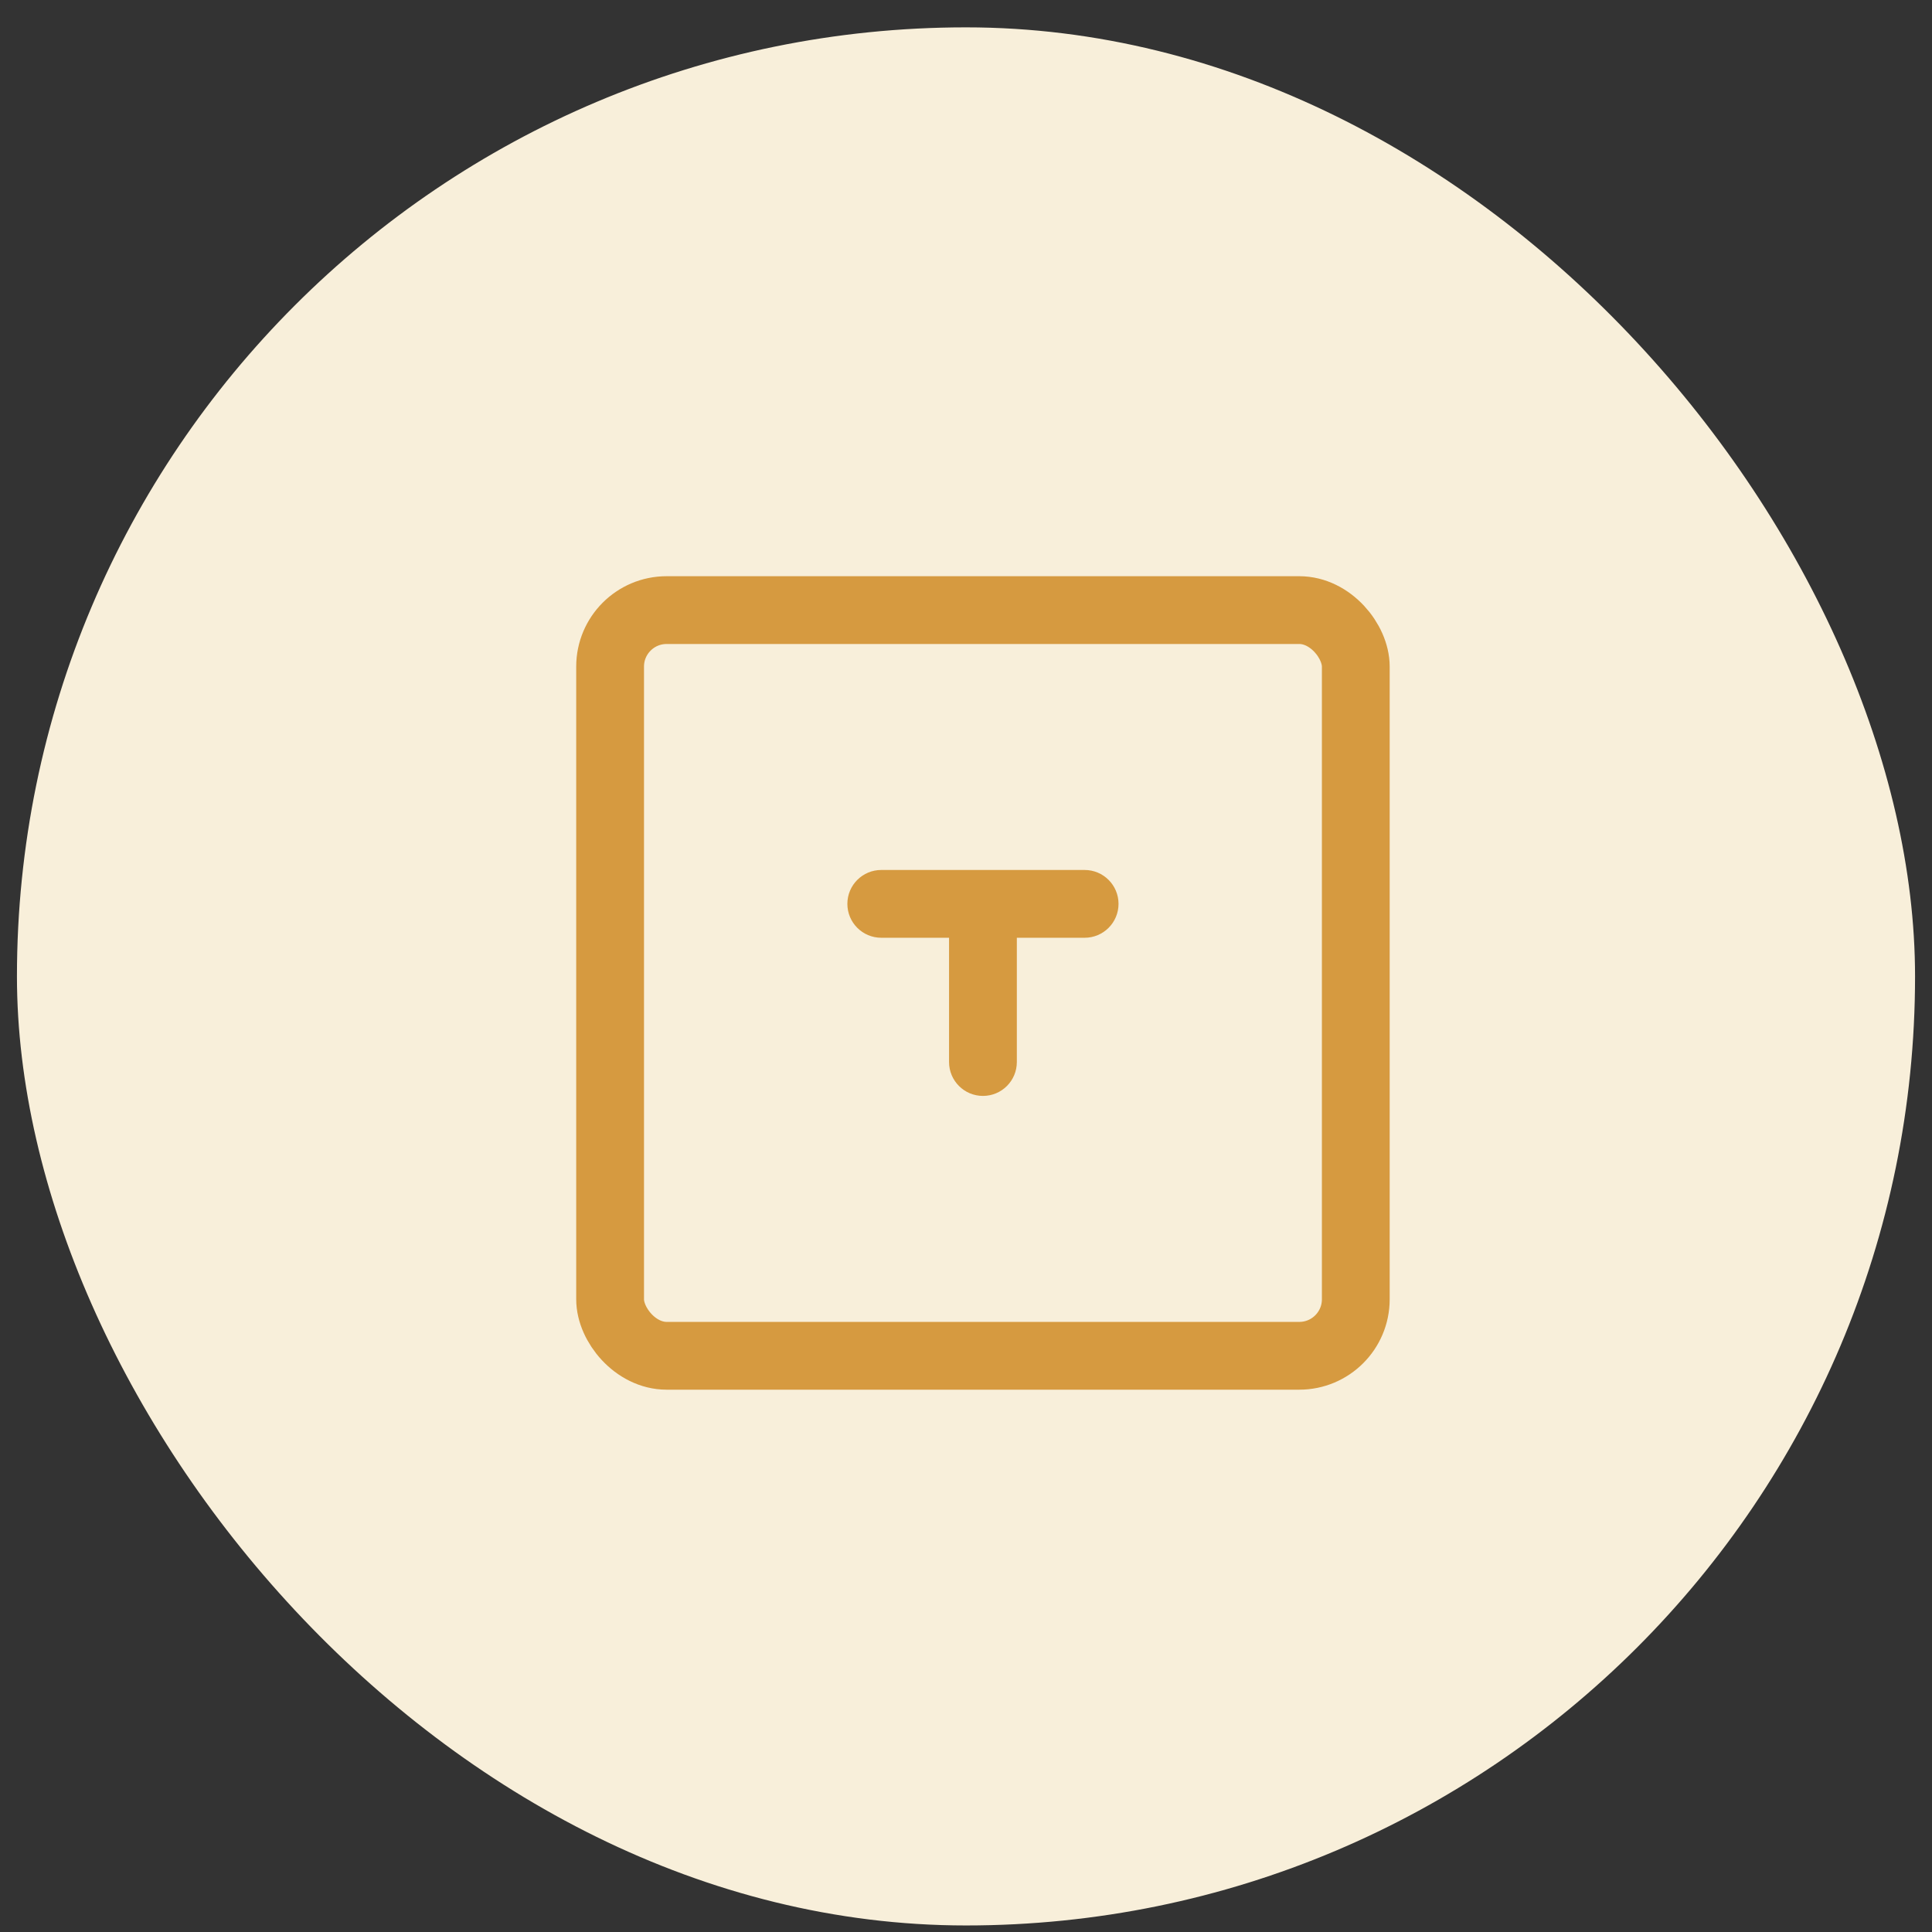
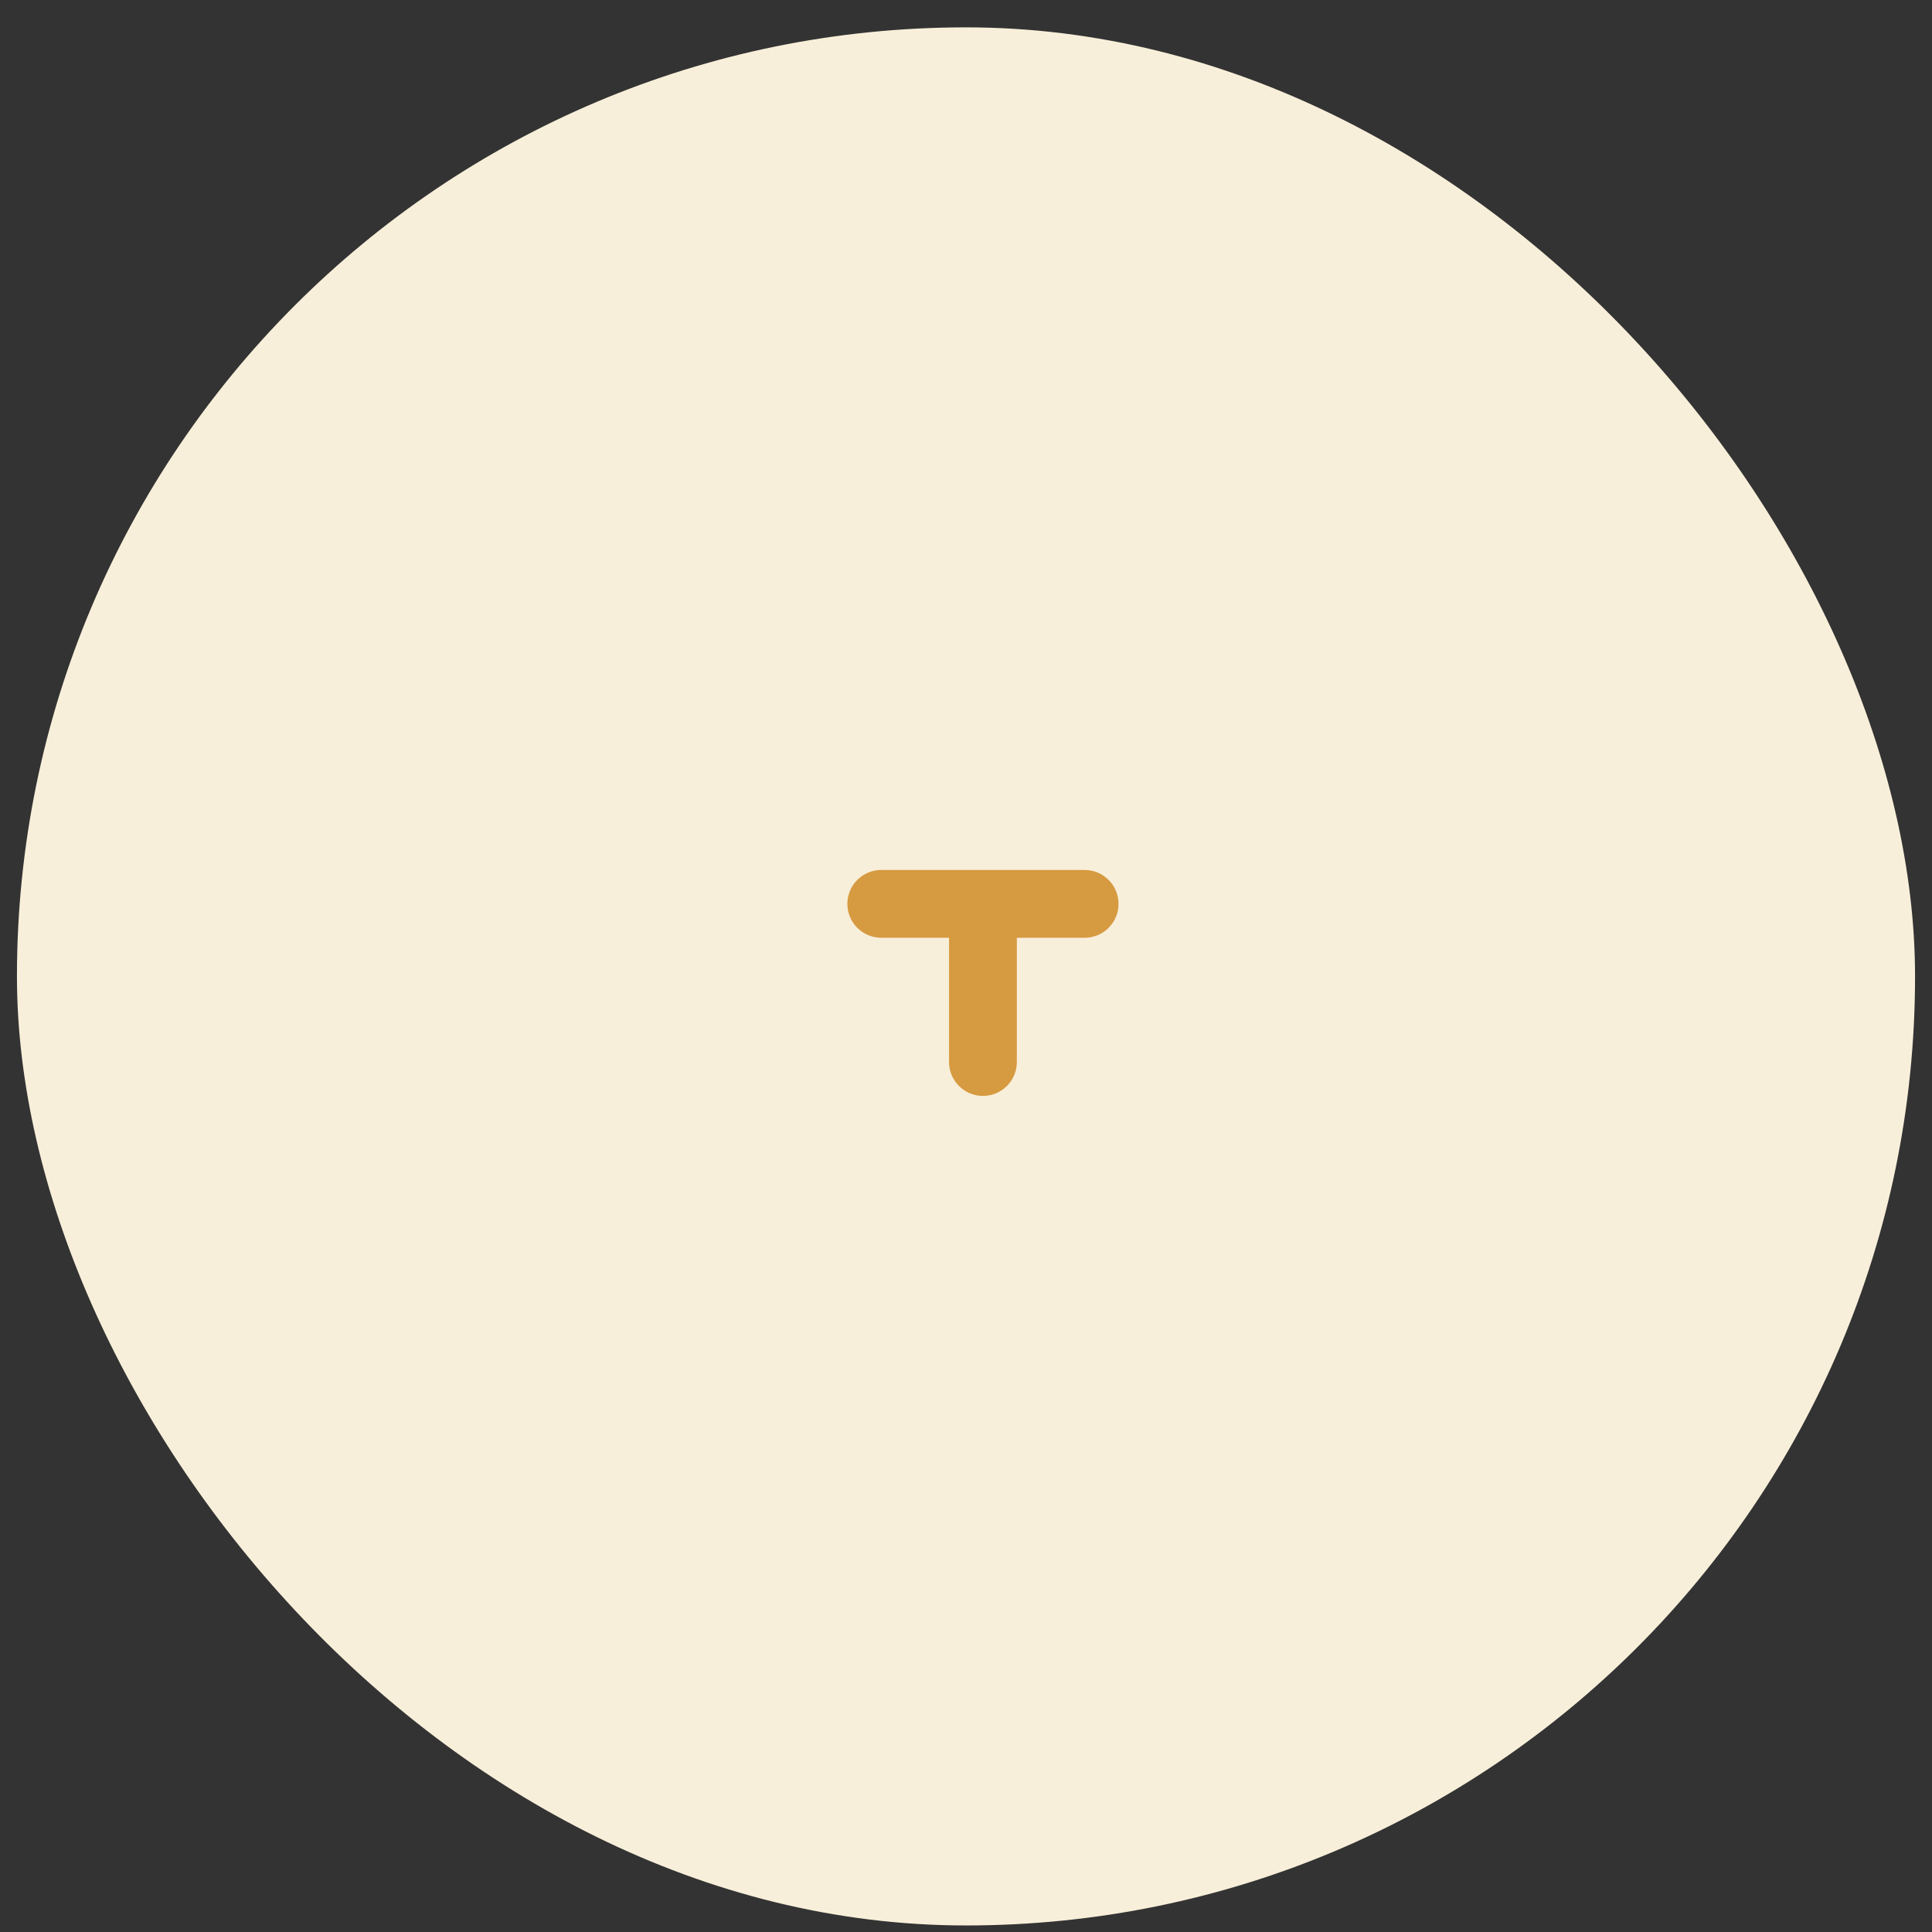
<svg xmlns="http://www.w3.org/2000/svg" width="57" height="57" viewBox="0 0 57 57" fill="none">
  <rect x="0" y="0" width="57" height="57" fill="#333333" stroke="none" />
  <g id="Frame 901">
    <rect x="0.5" y="0.807" width="56" height="56" rx="28" fill="#F8EFDA" />
    <g id="å­å¹">
-       <rect id="Rectangle 690" x="18" y="18" width="22" height="22" rx="1.667" stroke="#D69A40" stroke-width="2" />
      <path id="Union" fill-rule="evenodd" clip-rule="evenodd" d="M26 25.667C25.448 25.667 25 26.114 25 26.667C25 27.219 25.448 27.667 26 27.667H28L28 31.333C28 31.886 28.448 32.333 29 32.333C29.552 32.333 30 31.886 30 31.333L30 27.667H32C32.552 27.667 33 27.219 33 26.667C33 26.114 32.552 25.667 32 25.667H26Z" fill="#D69A40" />
    </g>
  </g>
</svg>